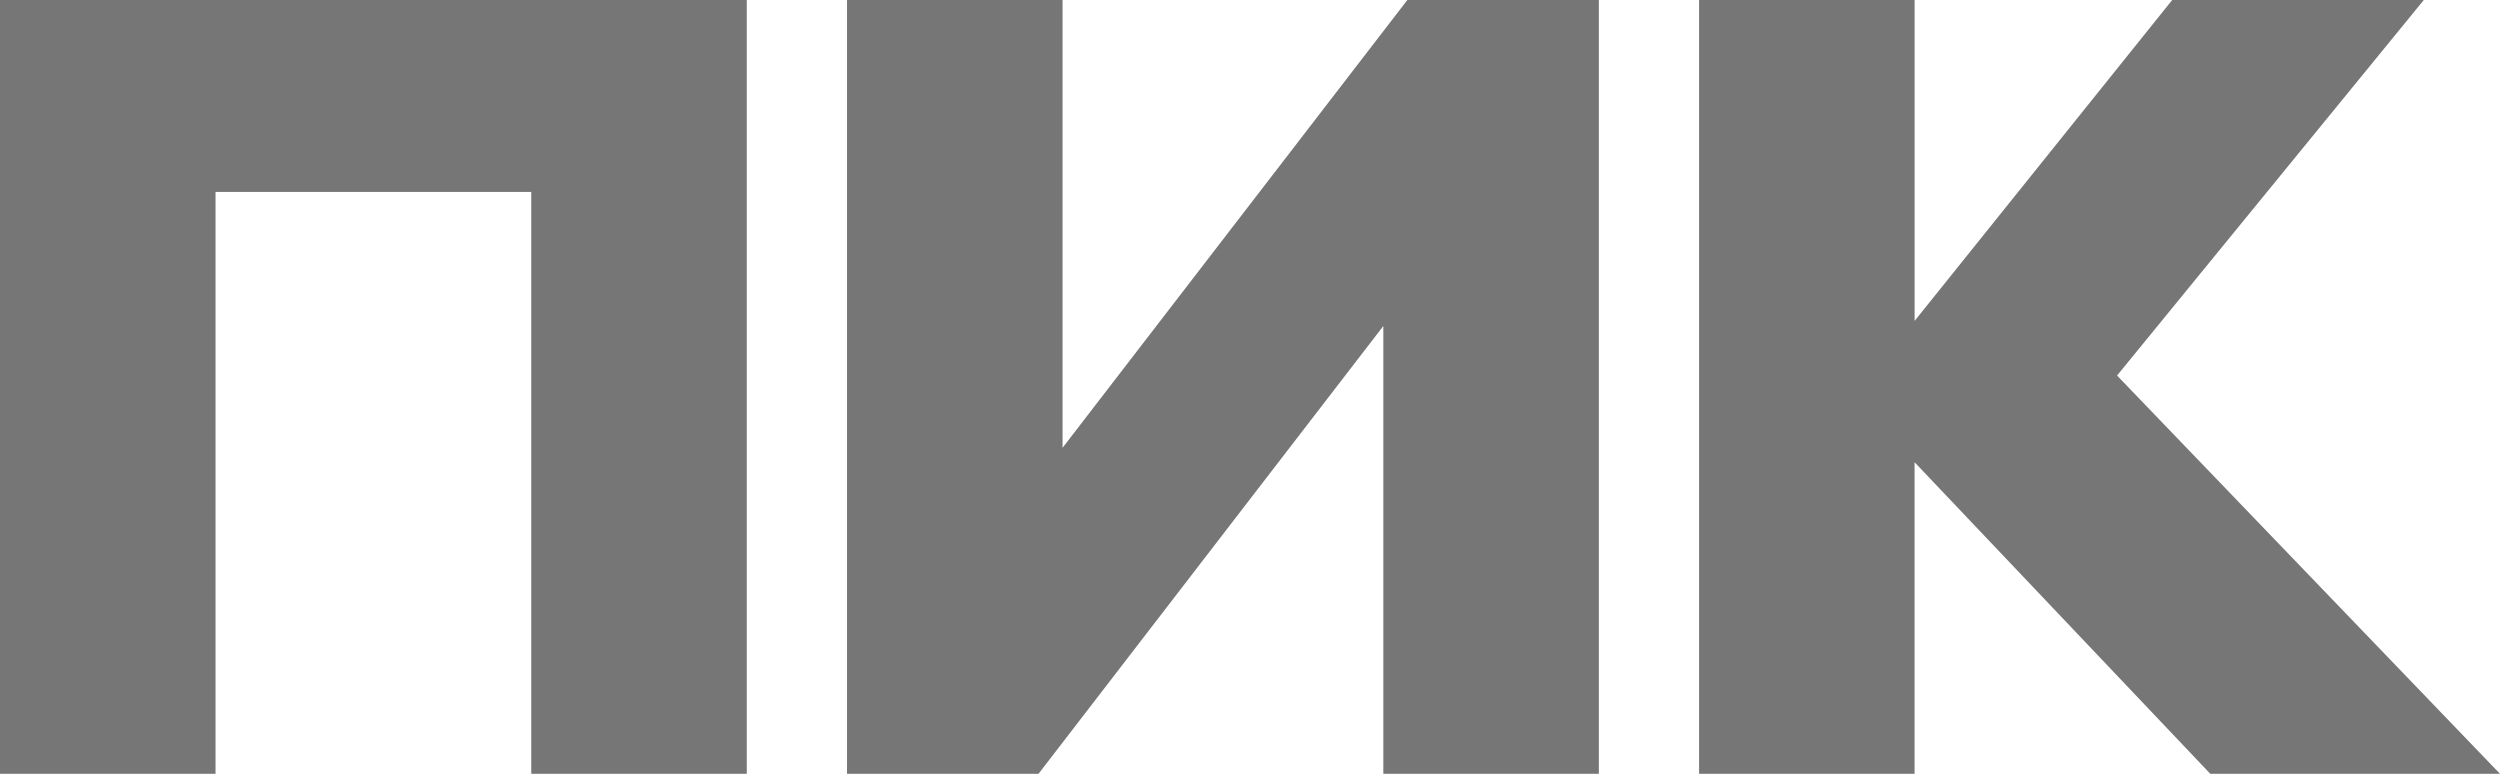
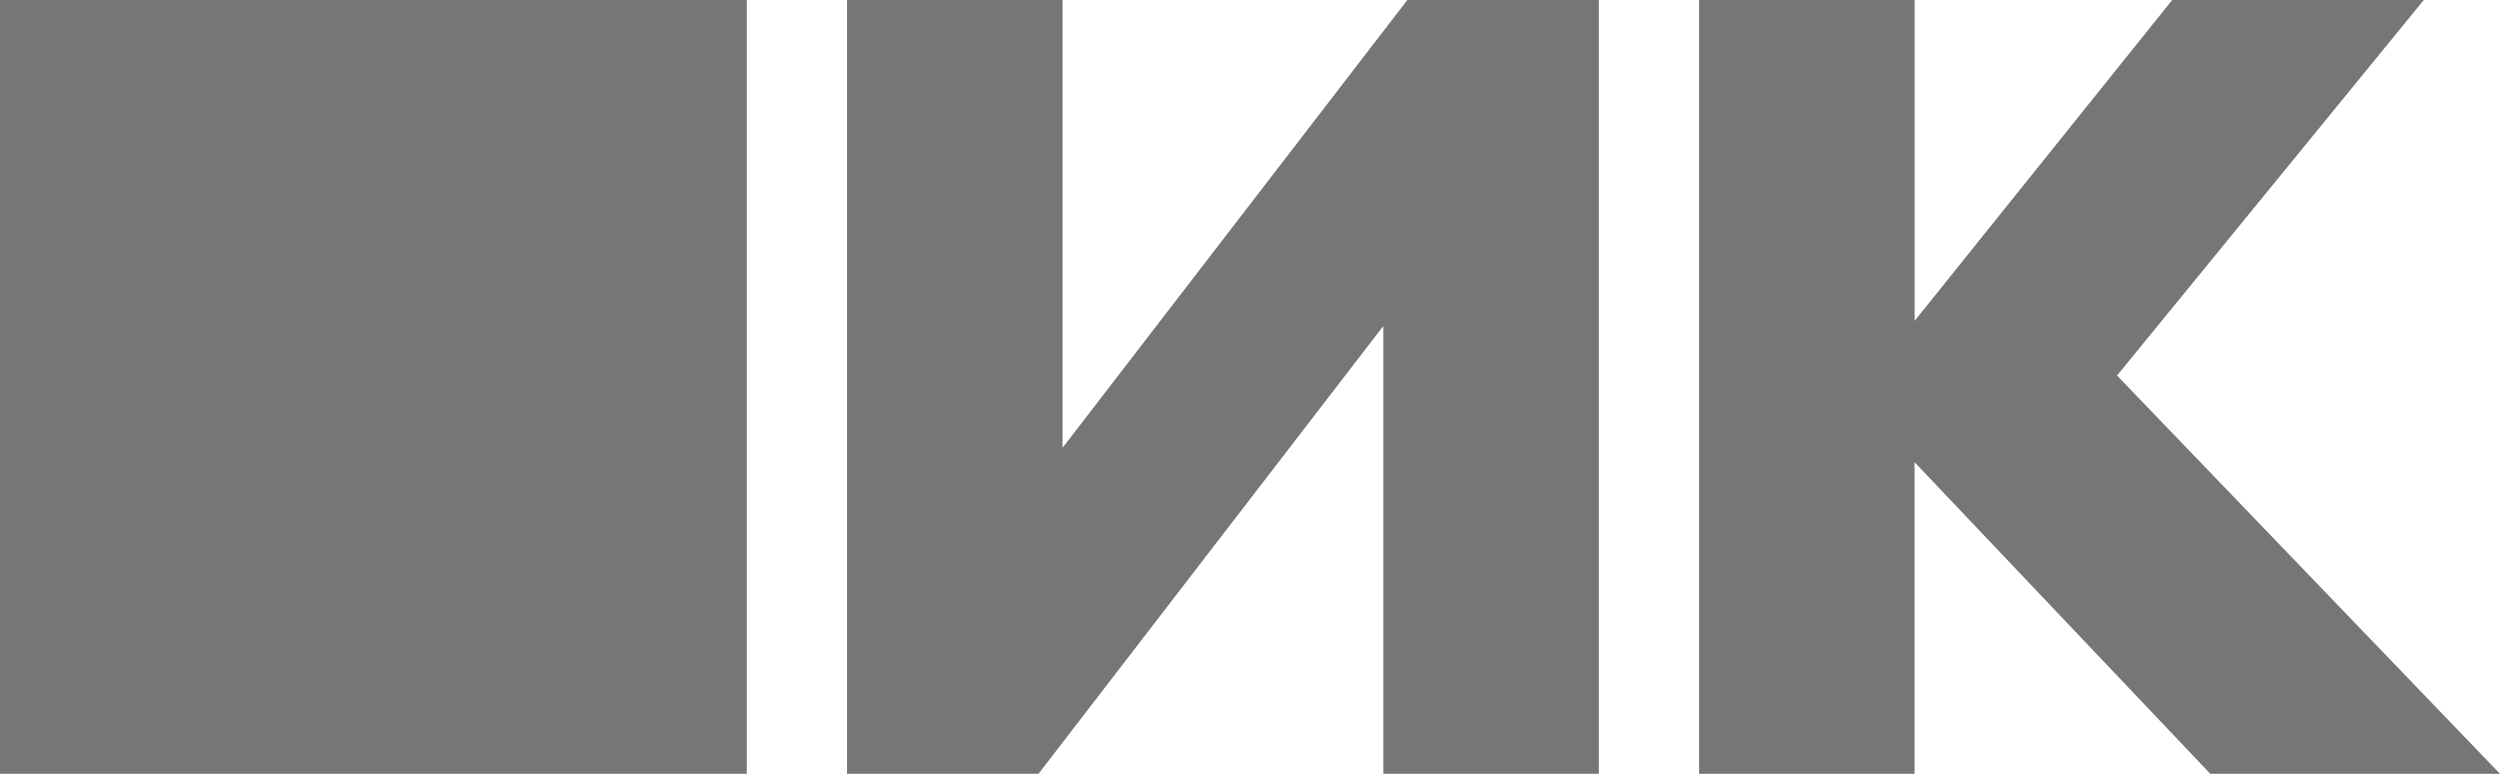
<svg xmlns="http://www.w3.org/2000/svg" width="84" height="26" viewBox="0 0 84 26" fill="none">
  <g style="mix-blend-mode:luminosity">
-     <path d="M0 26V0H25.092V26H17.85V6.448H7.242V26H0ZM46.48 10.954L34.894 26H28.46V0H35.702V15.046L47.287 0H53.721V26H46.48V10.954ZM64.329 15.53V26H57.089V0H64.331V10.782L72.986 0H81.44L71.133 12.618L84 26H74.266L64.329 15.53Z" fill="#767676" />
+     <path d="M0 26V0H25.092V26H17.85V6.448V26H0ZM46.48 10.954L34.894 26H28.46V0H35.702V15.046L47.287 0H53.721V26H46.48V10.954ZM64.329 15.53V26H57.089V0H64.331V10.782L72.986 0H81.44L71.133 12.618L84 26H74.266L64.329 15.53Z" fill="#767676" />
  </g>
</svg>